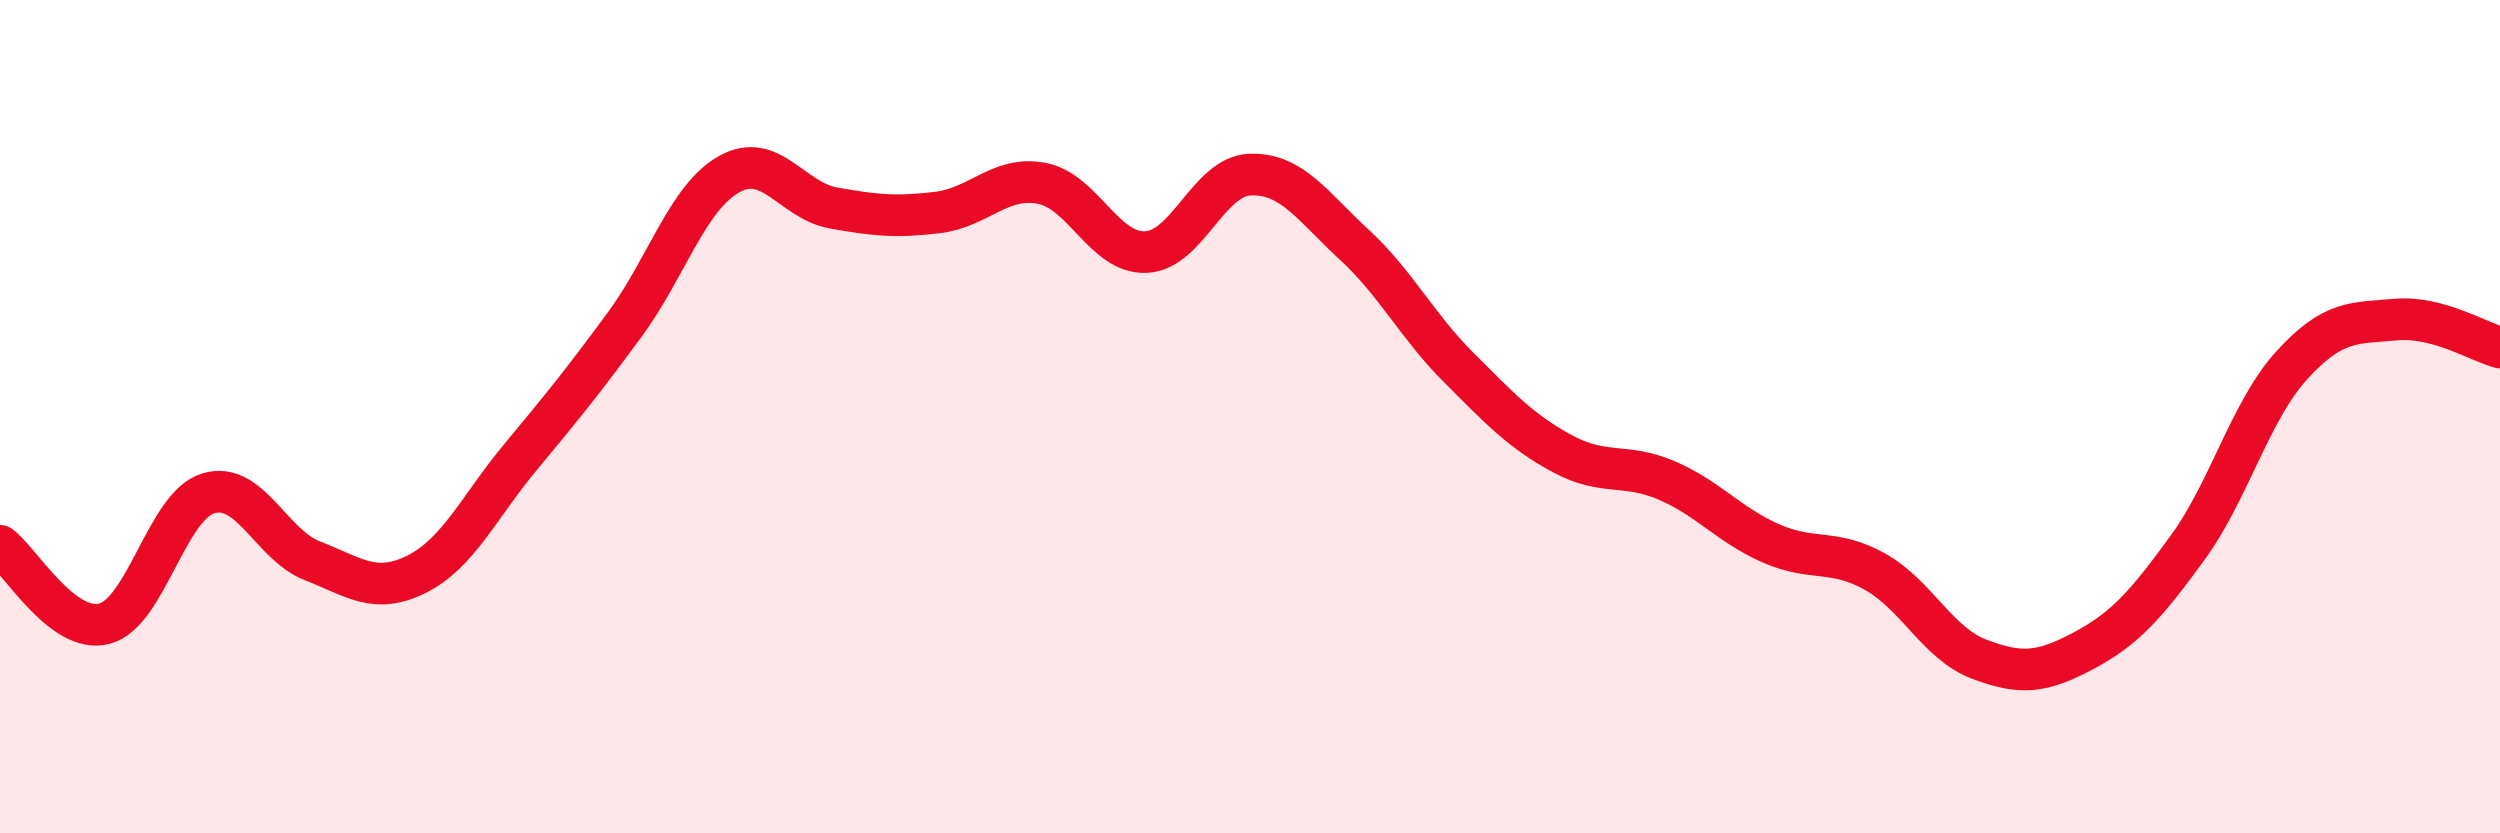
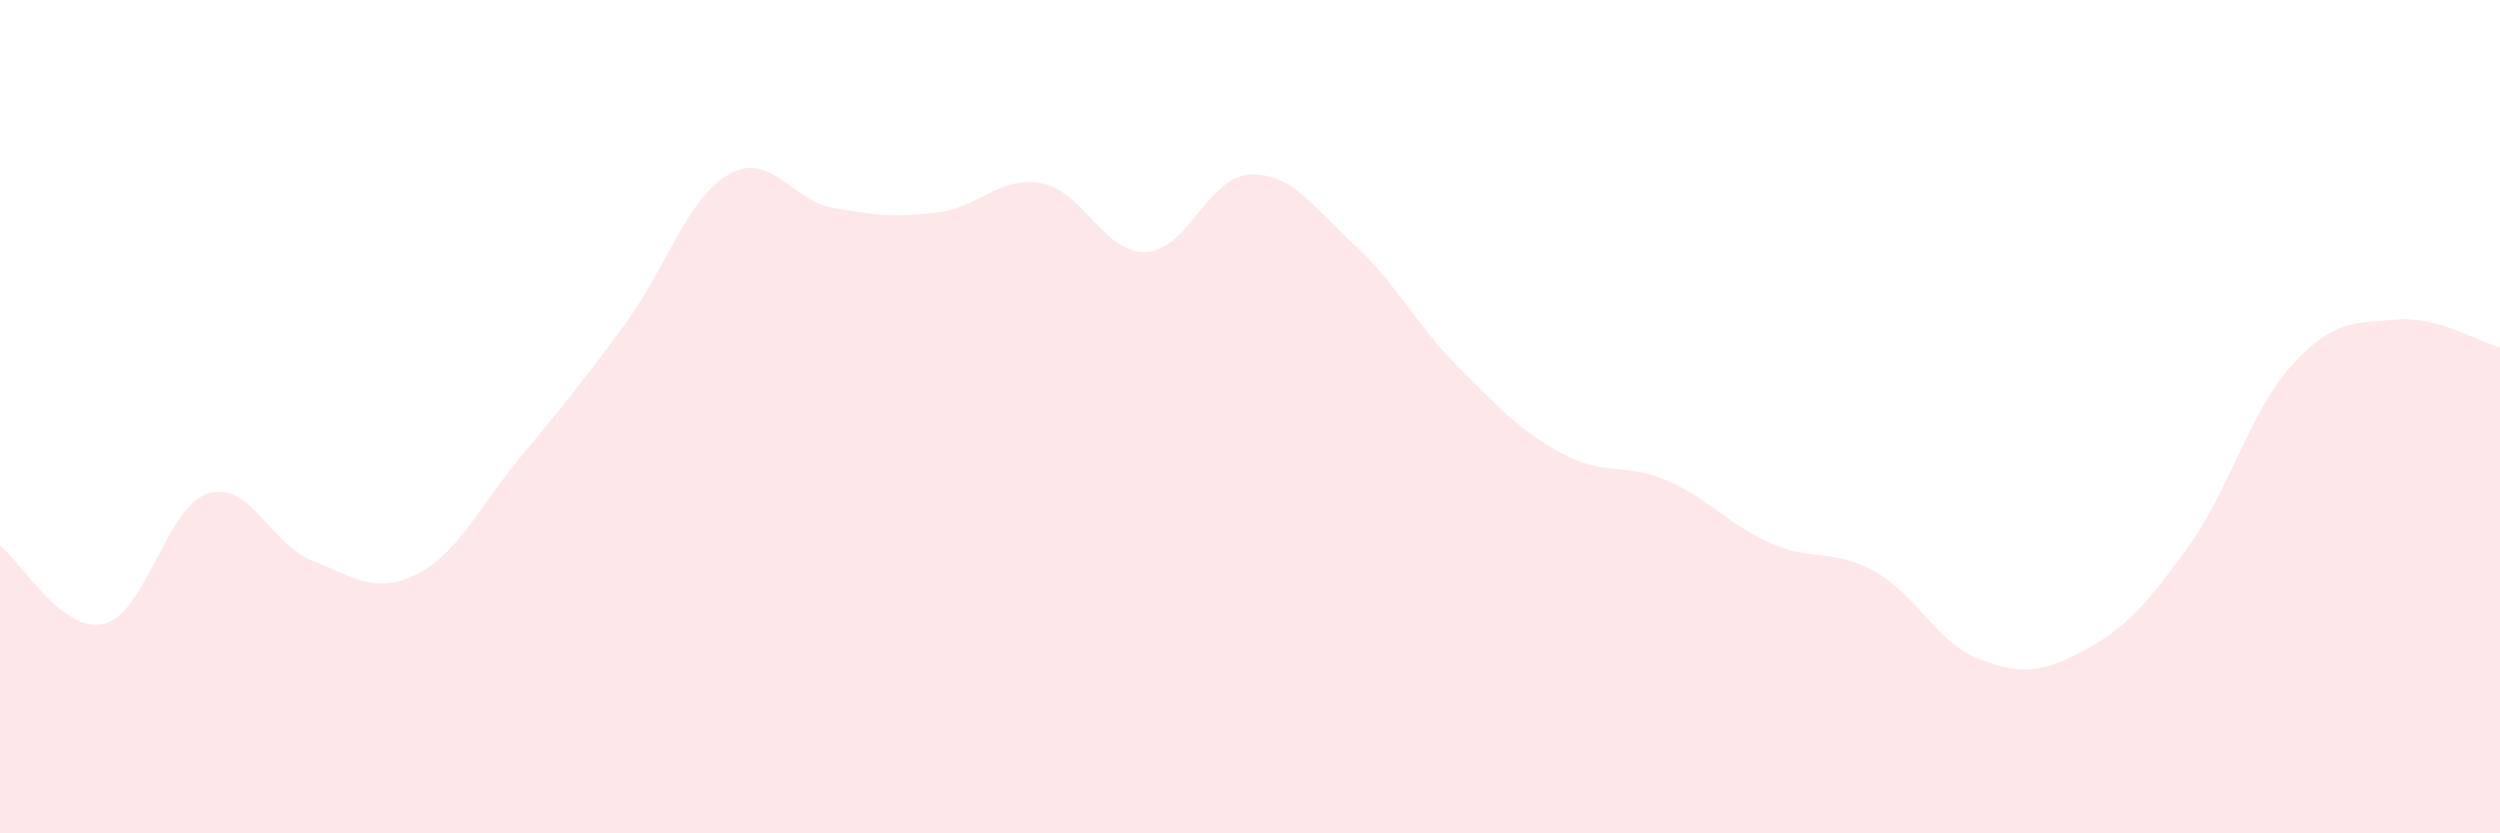
<svg xmlns="http://www.w3.org/2000/svg" width="60" height="20" viewBox="0 0 60 20">
  <path d="M 0,13.1 C 0.5,13.47 1.5,15.22 2.5,14.97 C 3.5,14.72 4,12.14 5,11.84 C 6,11.54 6.5,13.07 7.5,13.46 C 8.5,13.85 9,14.28 10,13.78 C 11,13.28 11.5,12.16 12.5,10.96 C 13.5,9.76 14,9.14 15,7.78 C 16,6.42 16.5,4.74 17.5,4.18 C 18.5,3.62 19,4.81 20,4.99 C 21,5.17 21.5,5.22 22.5,5.1 C 23.5,4.98 24,4.21 25,4.4 C 26,4.59 26.5,6.09 27.5,6.05 C 28.5,6.01 29,4.23 30,4.19 C 31,4.15 31.5,4.95 32.5,5.87 C 33.5,6.79 34,7.81 35,8.81 C 36,9.81 36.5,10.35 37.5,10.89 C 38.5,11.43 39,11.1 40,11.53 C 41,11.96 41.5,12.6 42.5,13.04 C 43.5,13.48 44,13.16 45,13.72 C 46,14.28 46.5,15.44 47.5,15.82 C 48.5,16.2 49,16.15 50,15.62 C 51,15.09 51.5,14.52 52.5,13.15 C 53.5,11.78 54,9.87 55,8.77 C 56,7.67 56.5,7.76 57.5,7.67 C 58.5,7.58 59.5,8.21 60,8.34L60 20L0 20Z" fill="#EB0A25" opacity="0.1" stroke-linecap="round" stroke-linejoin="round" />
-   <path d="M 0,13.1 C 0.5,13.47 1.5,15.22 2.5,14.97 C 3.5,14.72 4,12.14 5,11.84 C 6,11.54 6.5,13.07 7.5,13.46 C 8.5,13.85 9,14.28 10,13.78 C 11,13.28 11.5,12.16 12.5,10.96 C 13.5,9.76 14,9.14 15,7.78 C 16,6.42 16.5,4.74 17.5,4.18 C 18.5,3.62 19,4.81 20,4.99 C 21,5.17 21.5,5.22 22.5,5.1 C 23.5,4.98 24,4.21 25,4.4 C 26,4.59 26.5,6.09 27.5,6.05 C 28.5,6.01 29,4.23 30,4.19 C 31,4.15 31.5,4.95 32.5,5.87 C 33.5,6.79 34,7.81 35,8.81 C 36,9.81 36.5,10.35 37.5,10.89 C 38.5,11.43 39,11.1 40,11.53 C 41,11.96 41.5,12.6 42.5,13.04 C 43.5,13.48 44,13.16 45,13.72 C 46,14.28 46.5,15.44 47.5,15.82 C 48.5,16.2 49,16.15 50,15.62 C 51,15.09 51.5,14.52 52.5,13.15 C 53.5,11.78 54,9.87 55,8.77 C 56,7.67 56.5,7.76 57.5,7.67 C 58.5,7.58 59.5,8.21 60,8.34" stroke="#EB0A25" stroke-width="1" fill="none" stroke-linecap="round" stroke-linejoin="round" />
</svg>